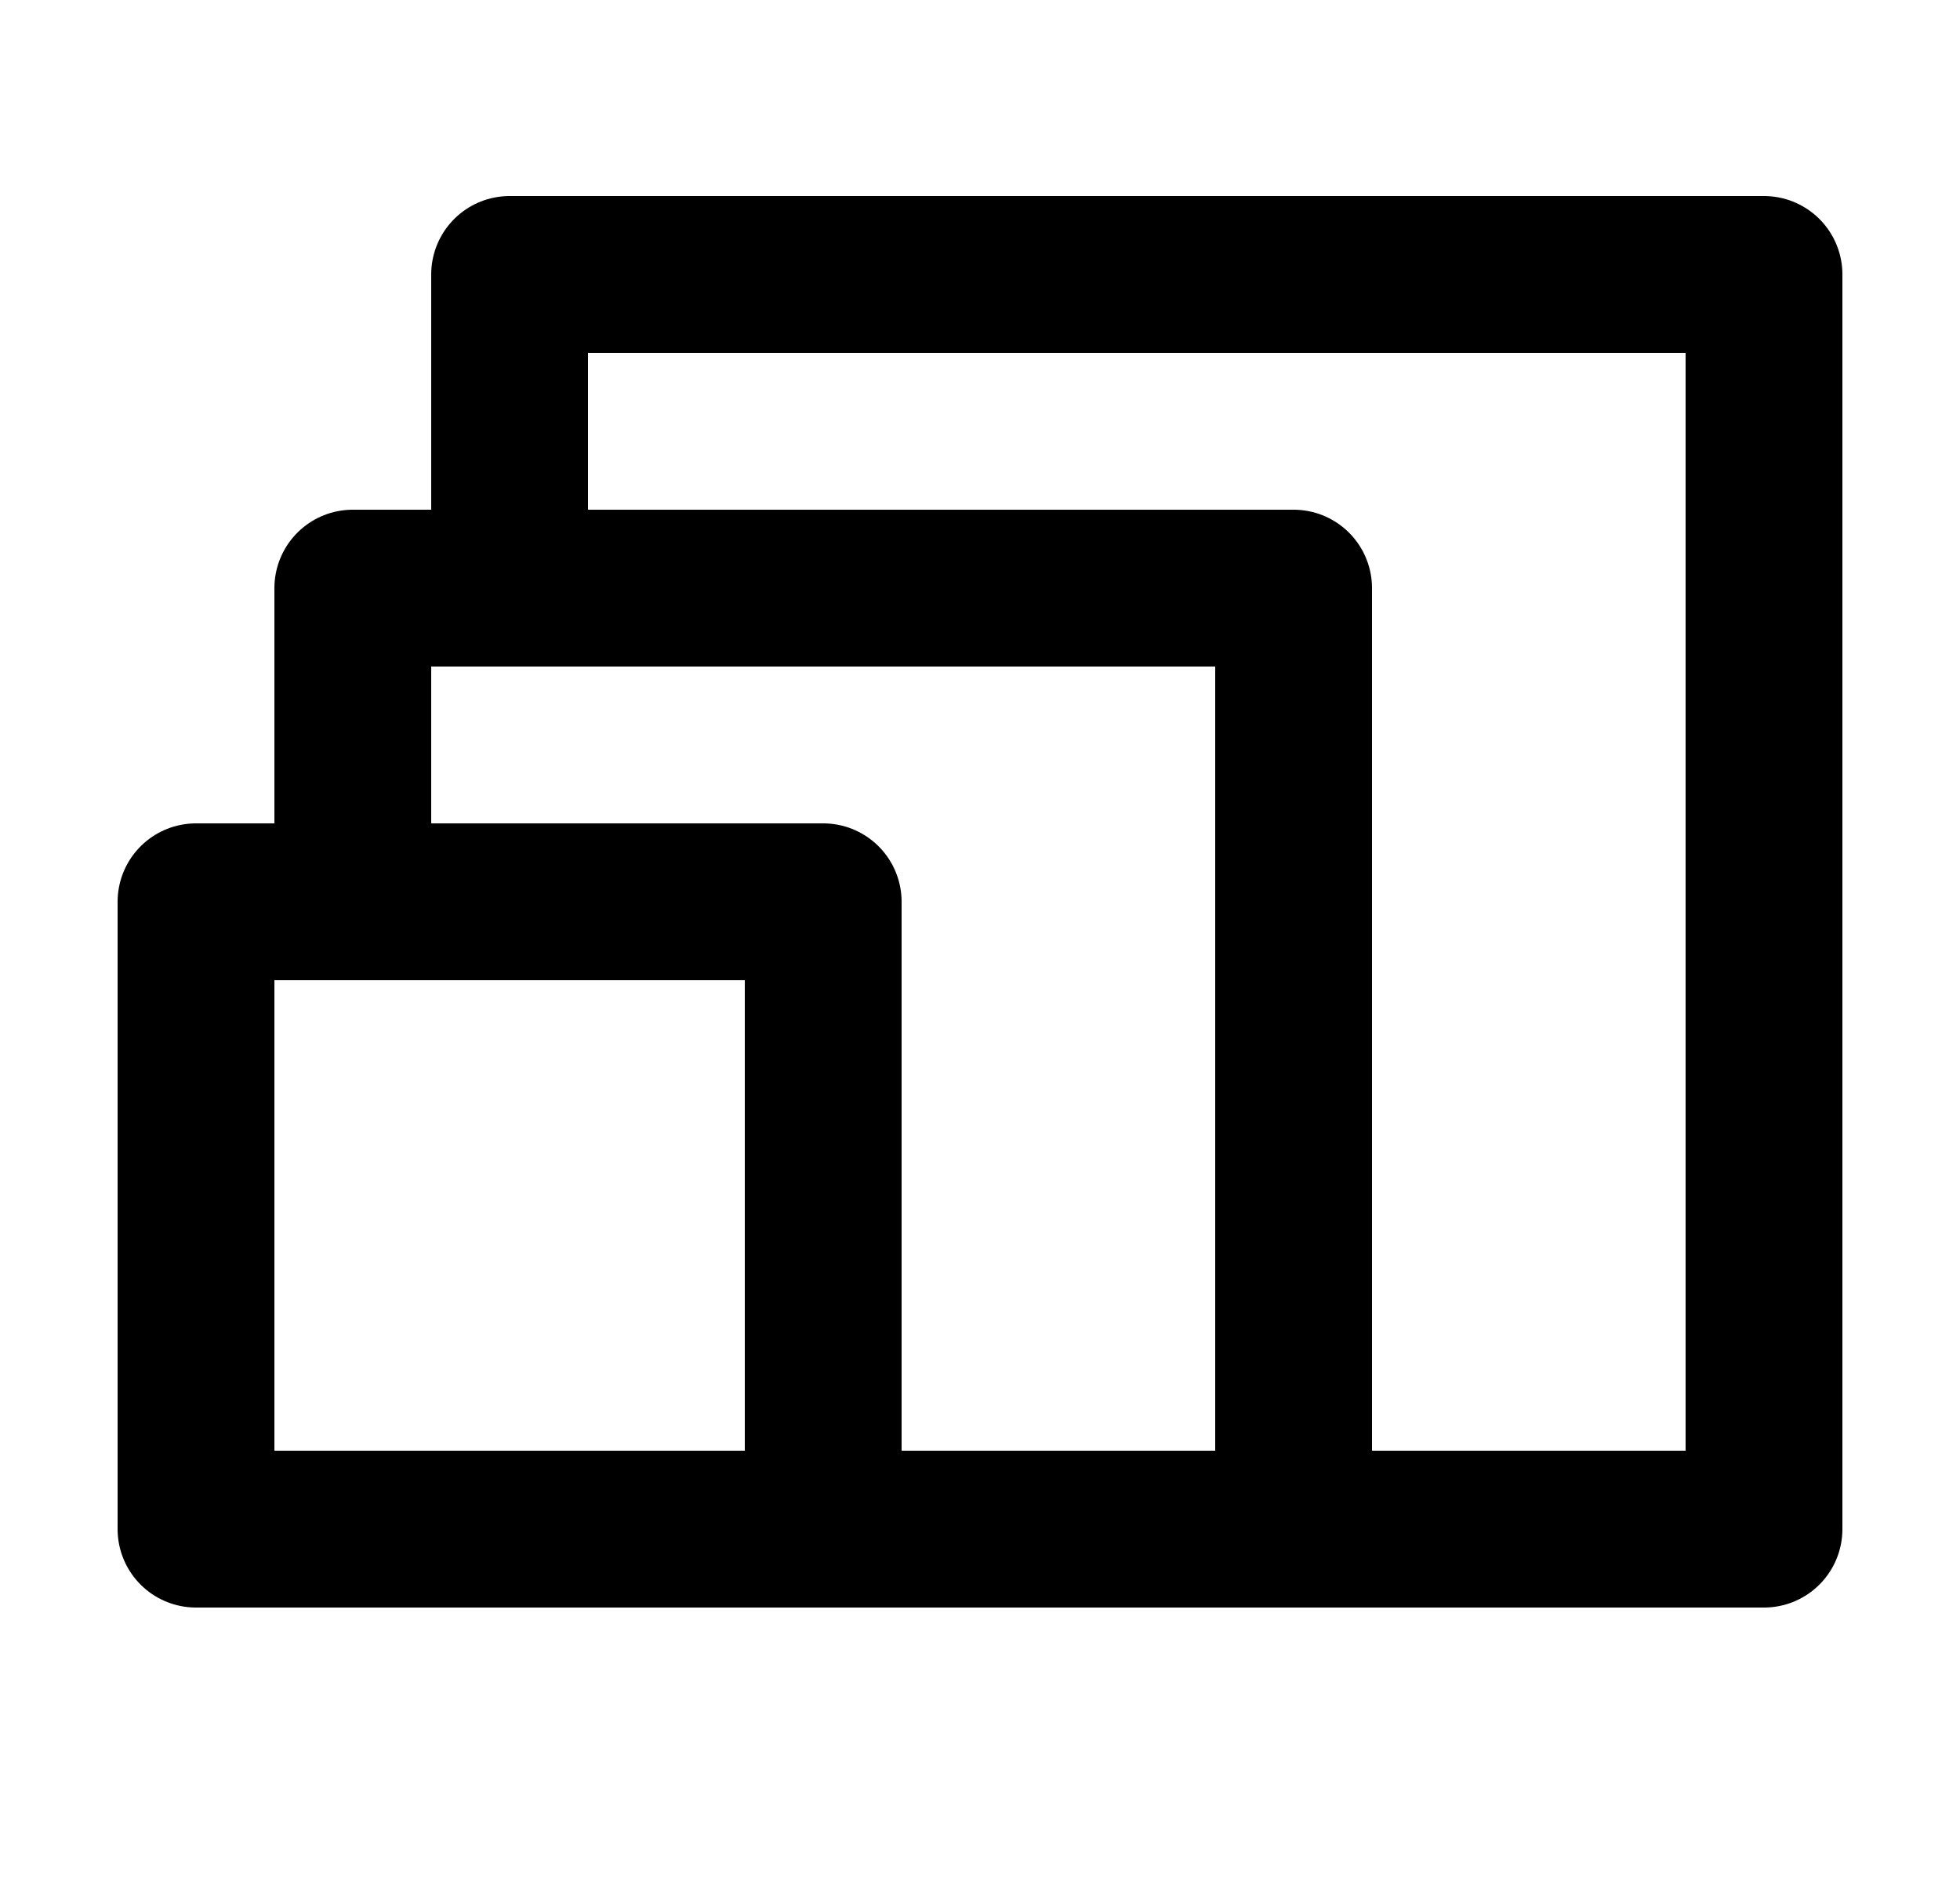
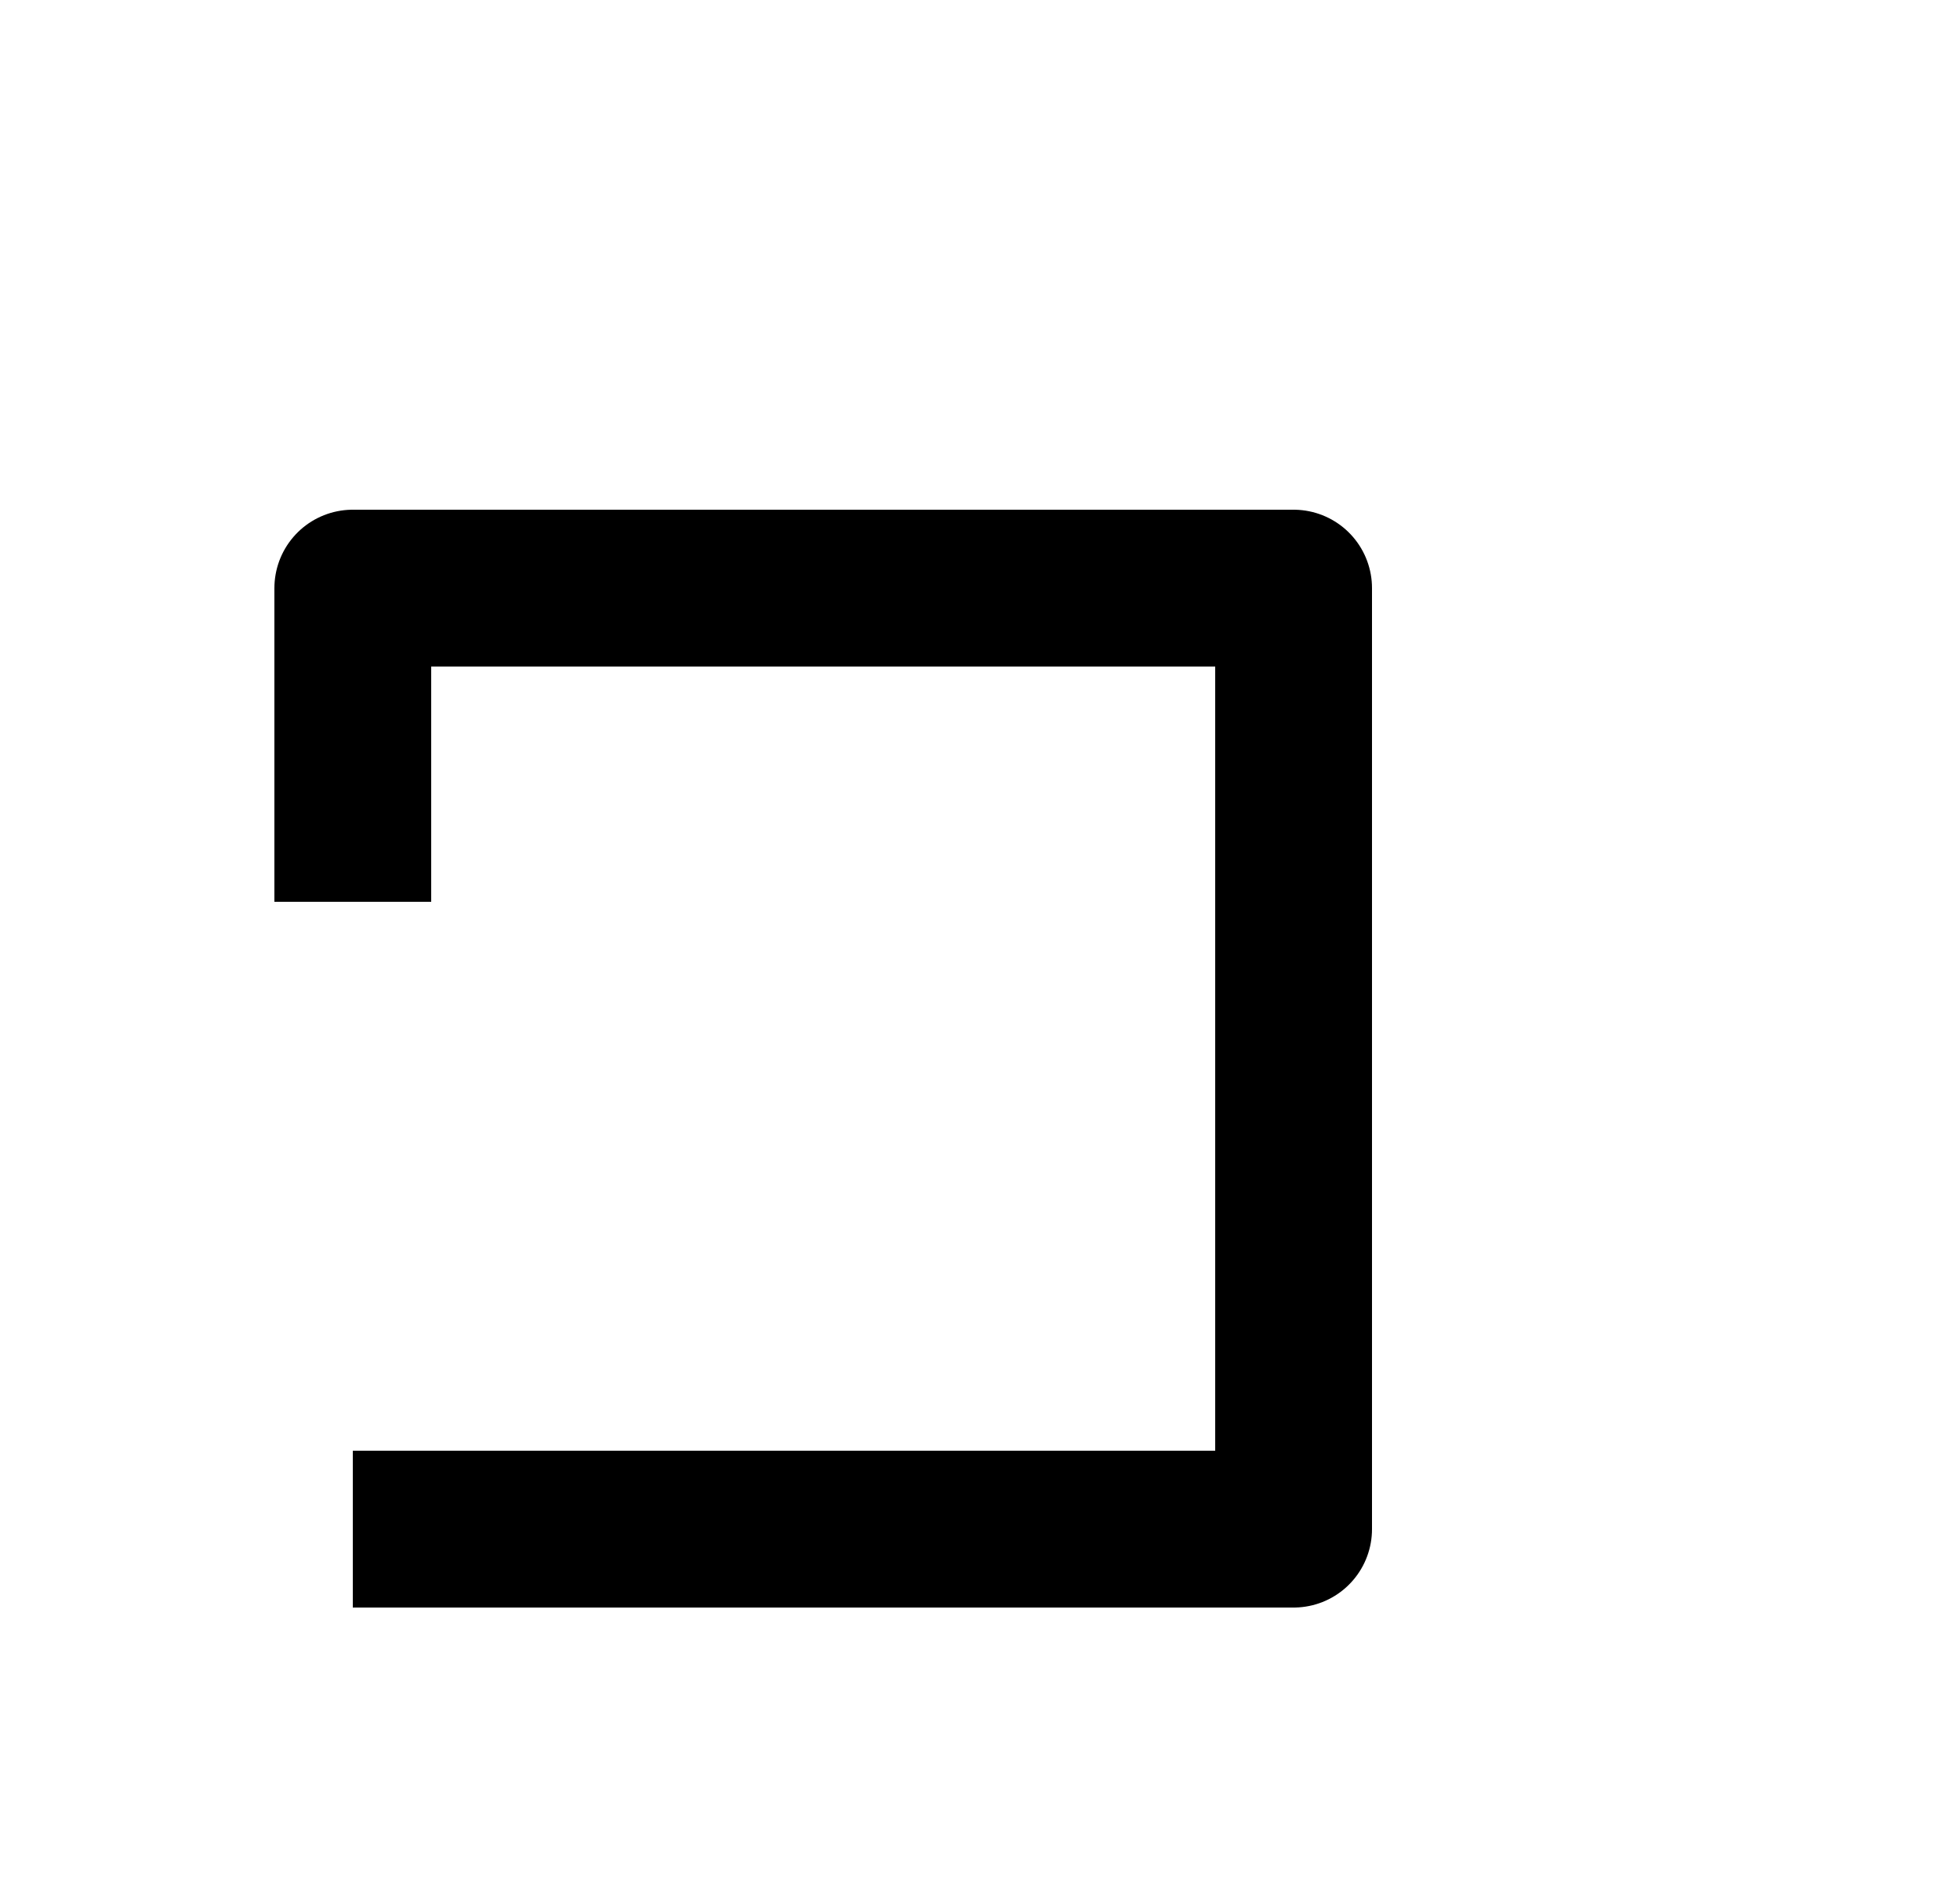
<svg xmlns="http://www.w3.org/2000/svg" width="25" height="24" fill="none">
-   <path d="M6.5 19.5h16v-16h-16v4" stroke="#000" stroke-width="2" stroke-linejoin="round" />
  <path d="M4.5 19.5h12v-12h-12v4" stroke="#000" stroke-width="2" stroke-linejoin="round" />
-   <path d="M10.5 11.5h-8v8h8v-8Z" stroke="#000" stroke-width="2" stroke-linejoin="round" />
</svg>